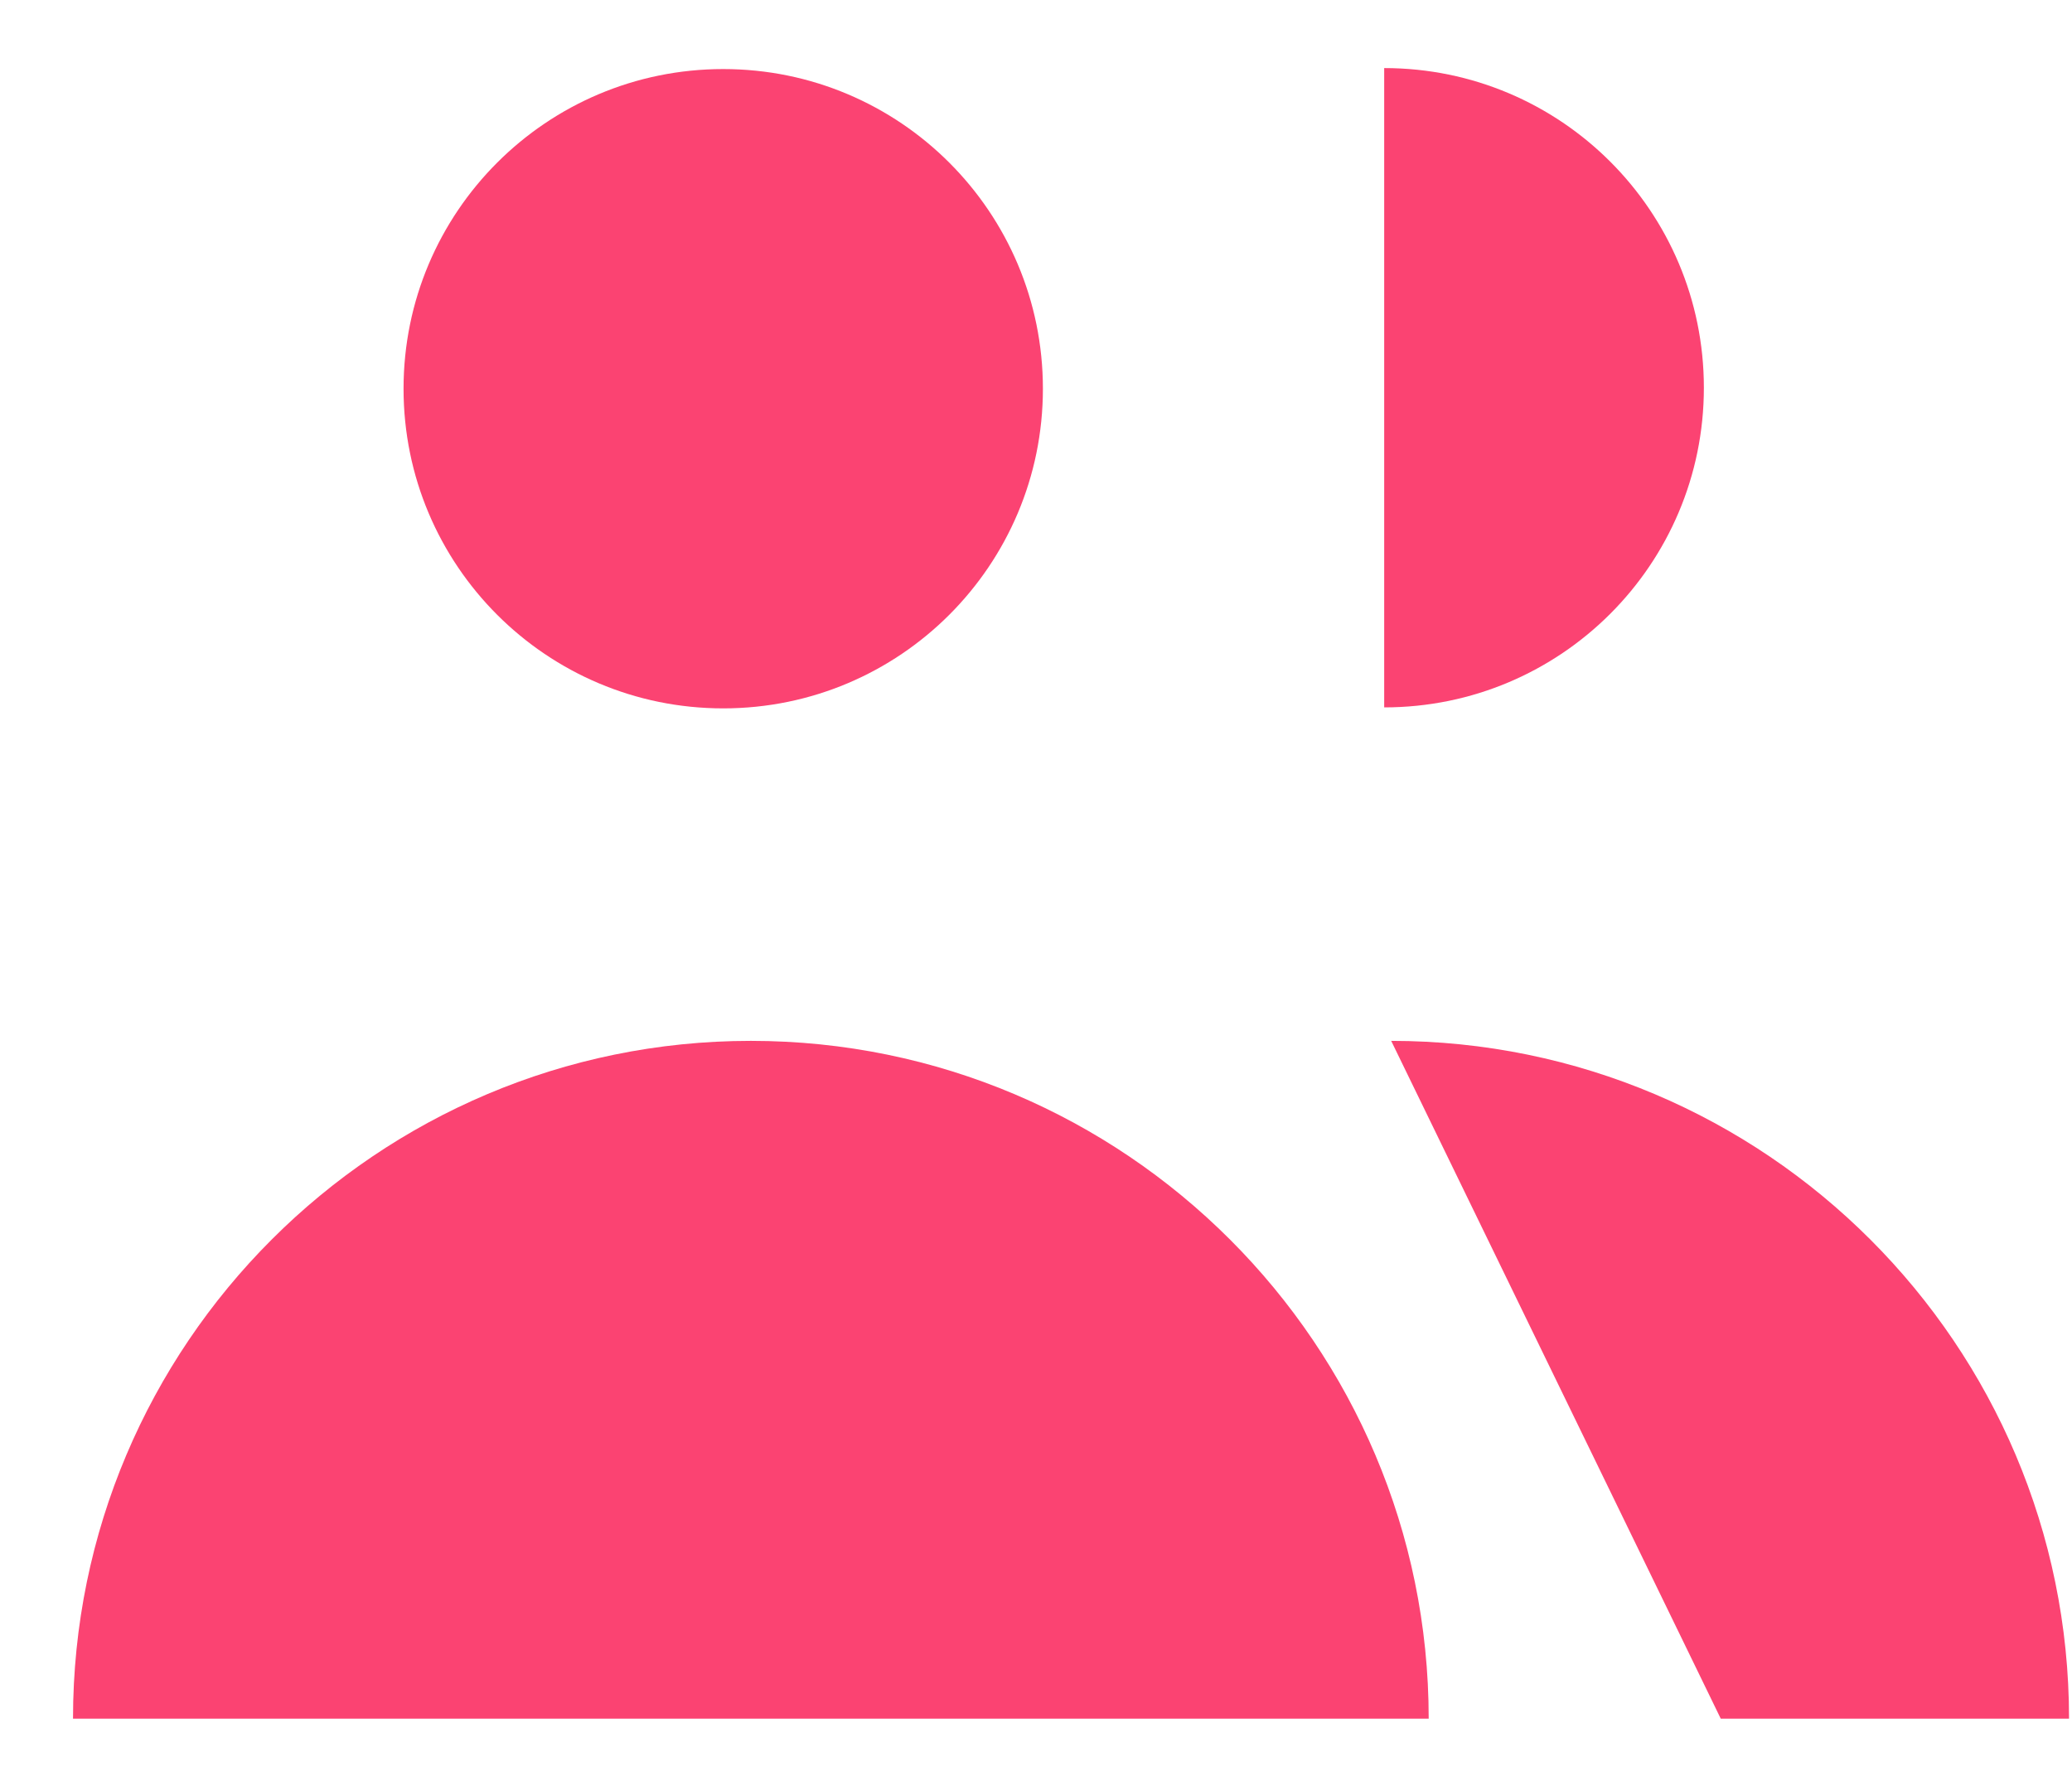
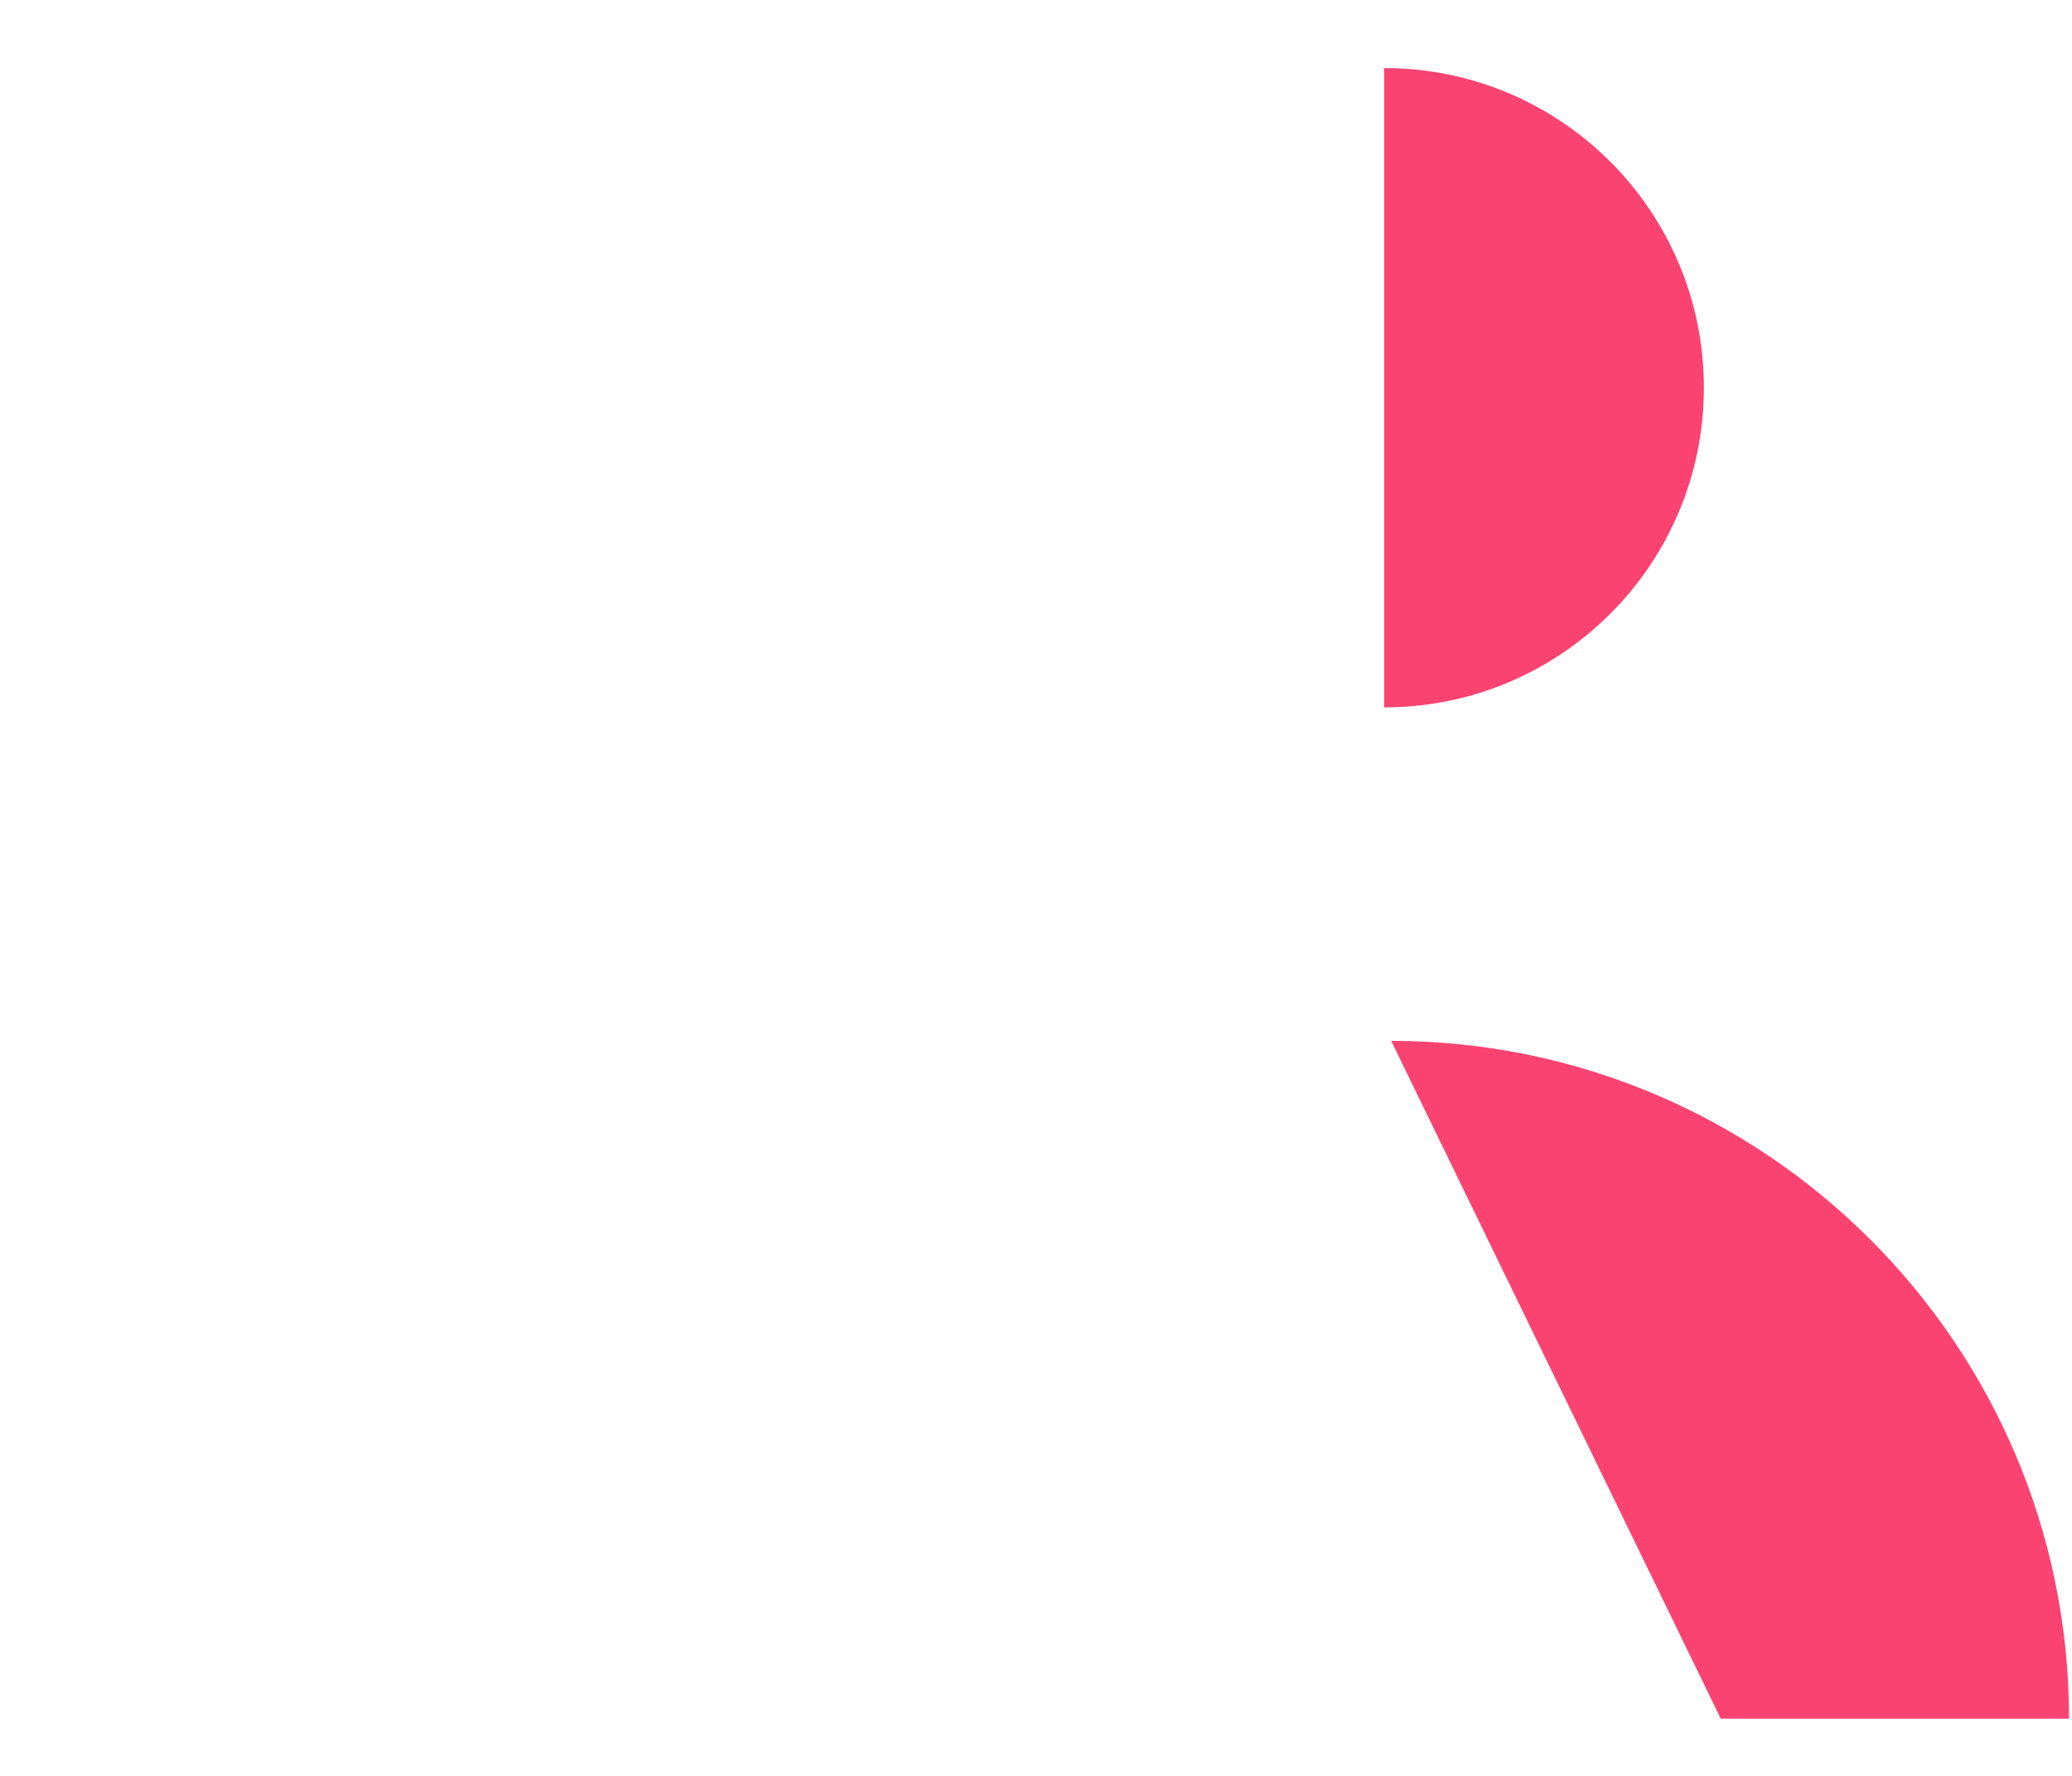
<svg xmlns="http://www.w3.org/2000/svg" width="21" height="18" viewBox="0 0 21 18" fill="none">
-   <path d="M14.48 17.42C14.48 13.63 11.4 10.55 7.61 10.55C3.82 10.55 0.74 13.63 0.74 17.42H14.48Z" fill="#FB4372" />
  <path d="M17.44 17.42H20.97C20.97 13.63 17.89 10.55 14.1 10.55" fill="#FB4372" />
-   <path d="M10.57 3.94C10.57 5.73 9.12 7.18 7.33 7.18C5.54 7.18 4.09 5.73 4.09 3.94C4.09 2.15 5.54 0.7 7.33 0.7C9.12 0.7 10.57 2.15 10.57 3.94Z" fill="#FB4372" />
  <path d="M14.029 0.69C15.819 0.69 17.269 2.14 17.269 3.93C17.269 5.72 15.819 7.17 14.029 7.17" fill="#FB4372" />
</svg>